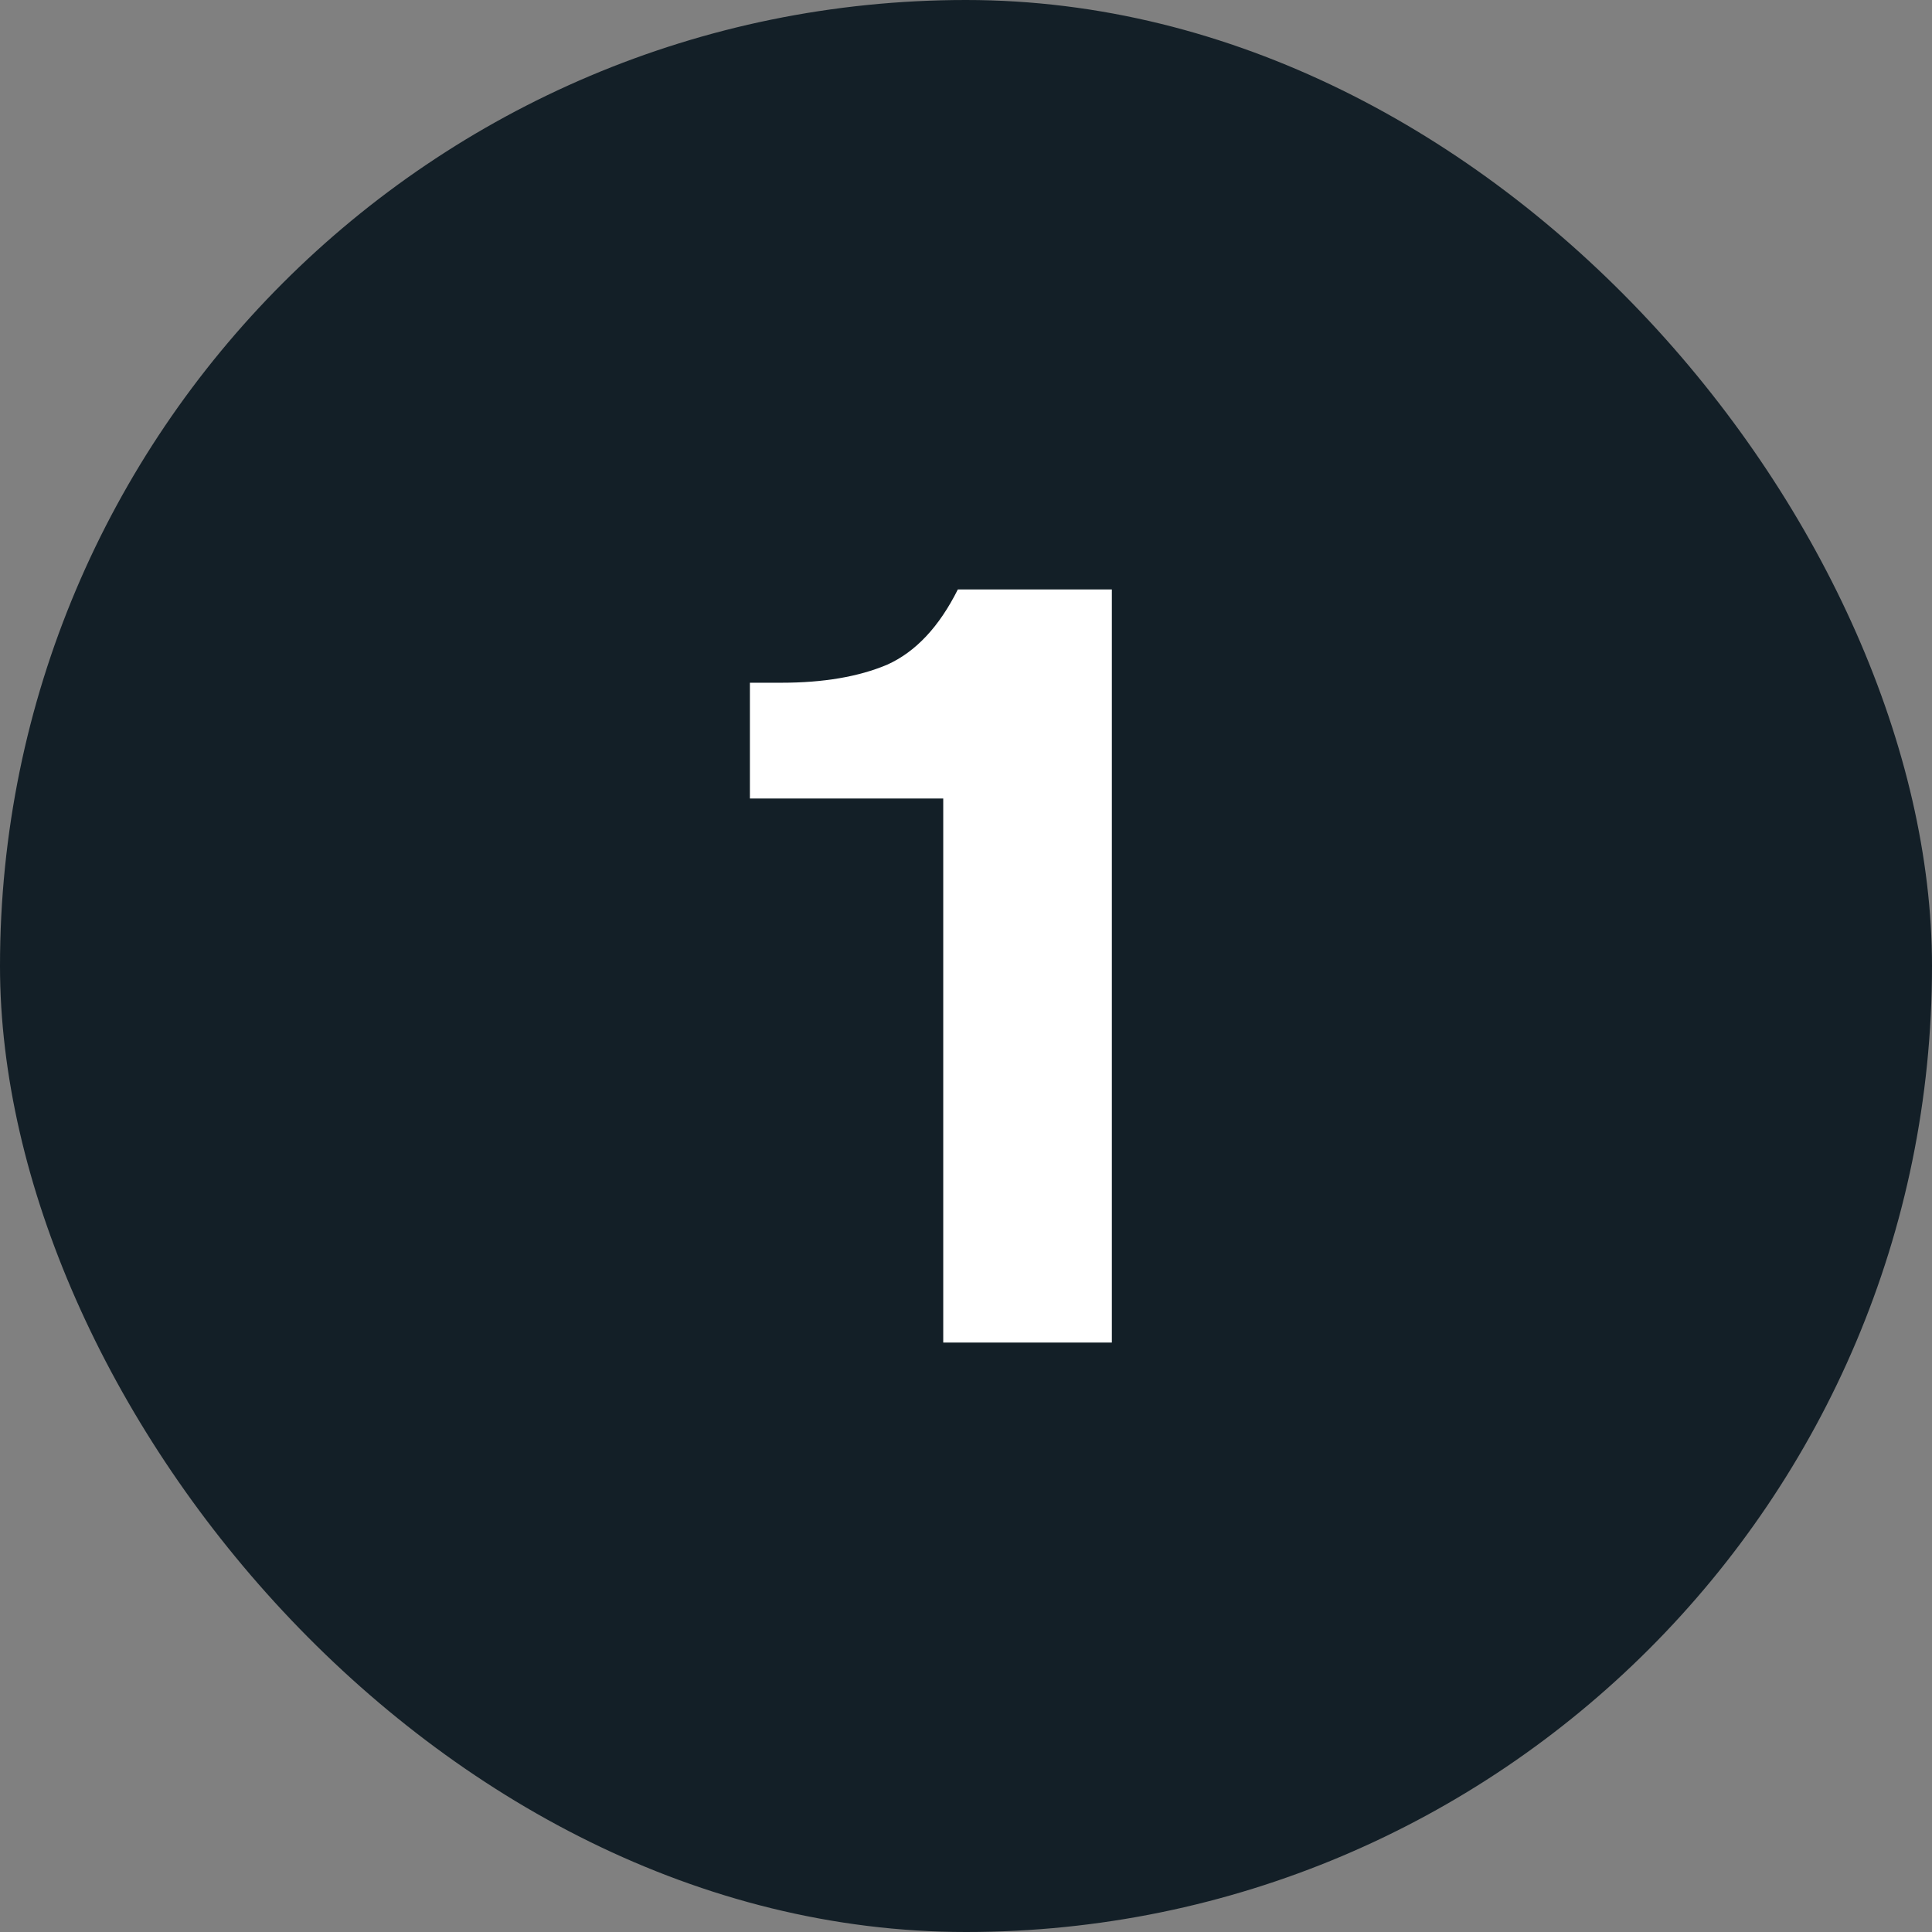
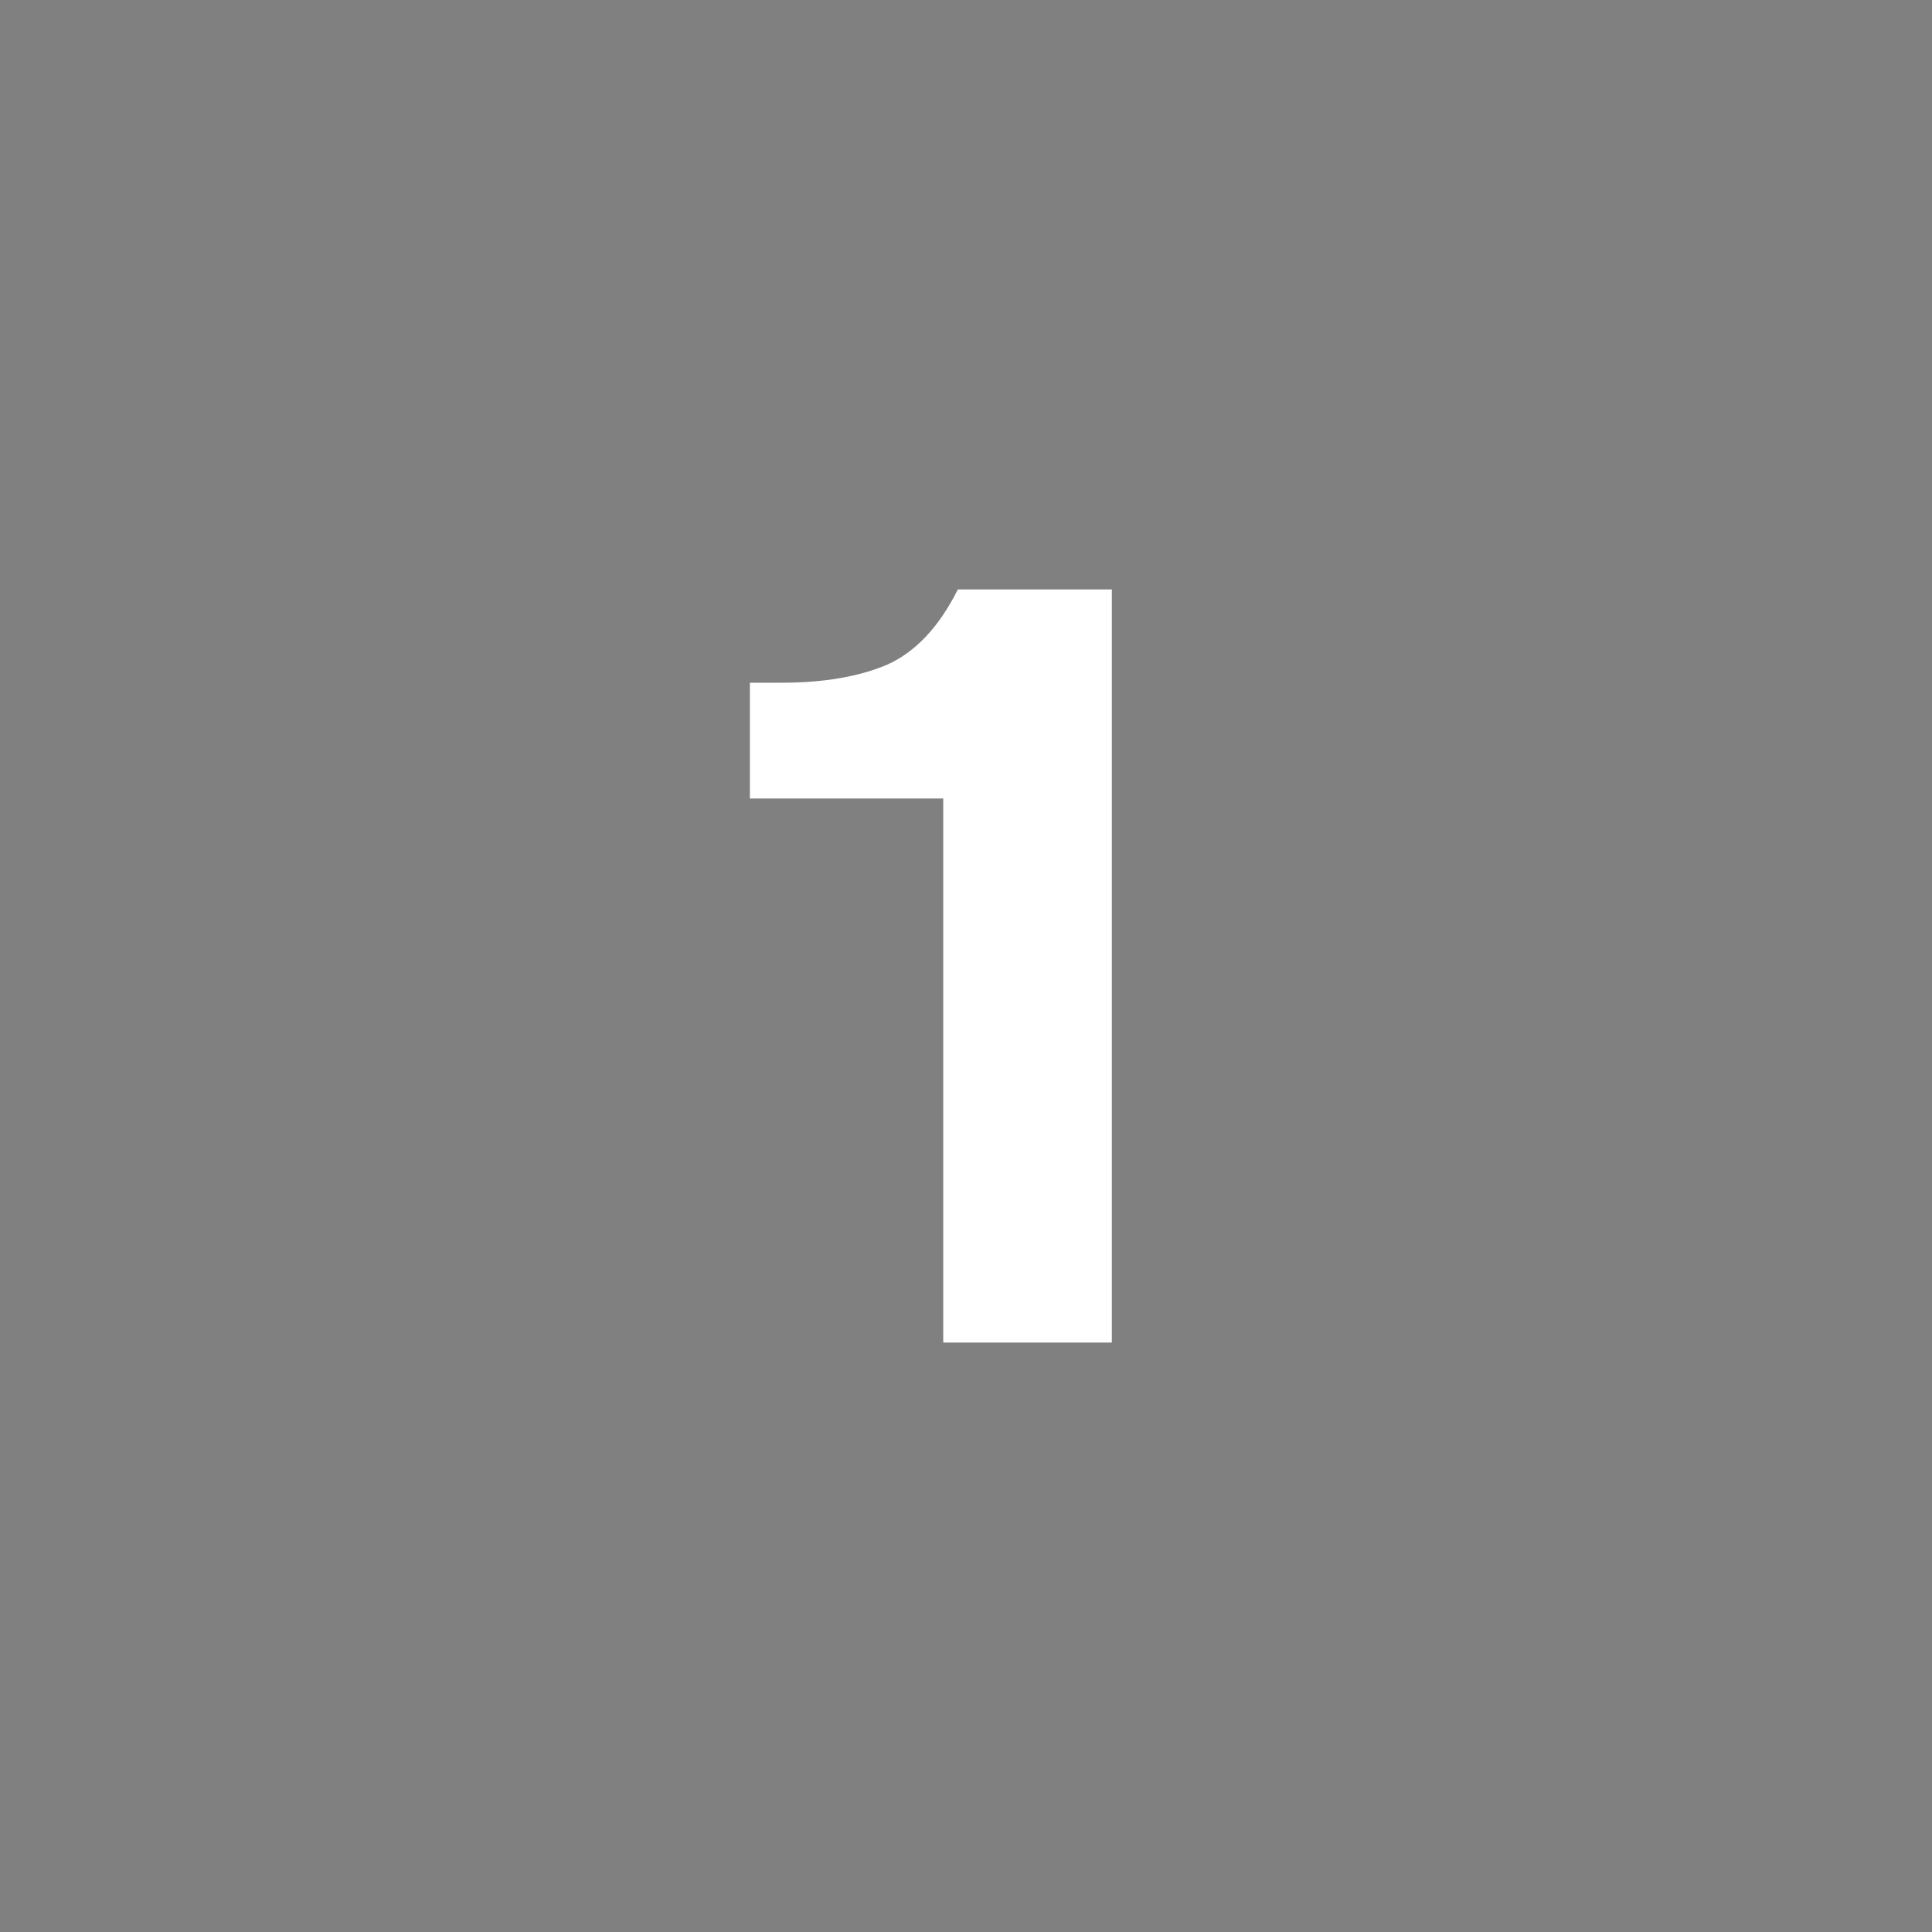
<svg xmlns="http://www.w3.org/2000/svg" fill="none" viewBox="0 0 55 55" height="55" width="55">
  <rect x="0" y="0" width="55" height="55" fill="#808080" stroke="none" />
-   <rect fill="#131F27" rx="27.5" height="55" width="55" />
-   <path fill="white" d="M31.652 38.22H26.852V22.732H21.348V19.436H22.244C23.438 19.436 24.441 19.266 25.252 18.924C26.062 18.562 26.734 17.847 27.268 16.78H31.652V38.22Z" />
+   <path fill="white" d="M31.652 38.22H26.852V22.732H21.348V19.436H22.244C23.438 19.436 24.441 19.266 25.252 18.924C26.062 18.562 26.734 17.847 27.268 16.78H31.652V38.22" />
</svg>